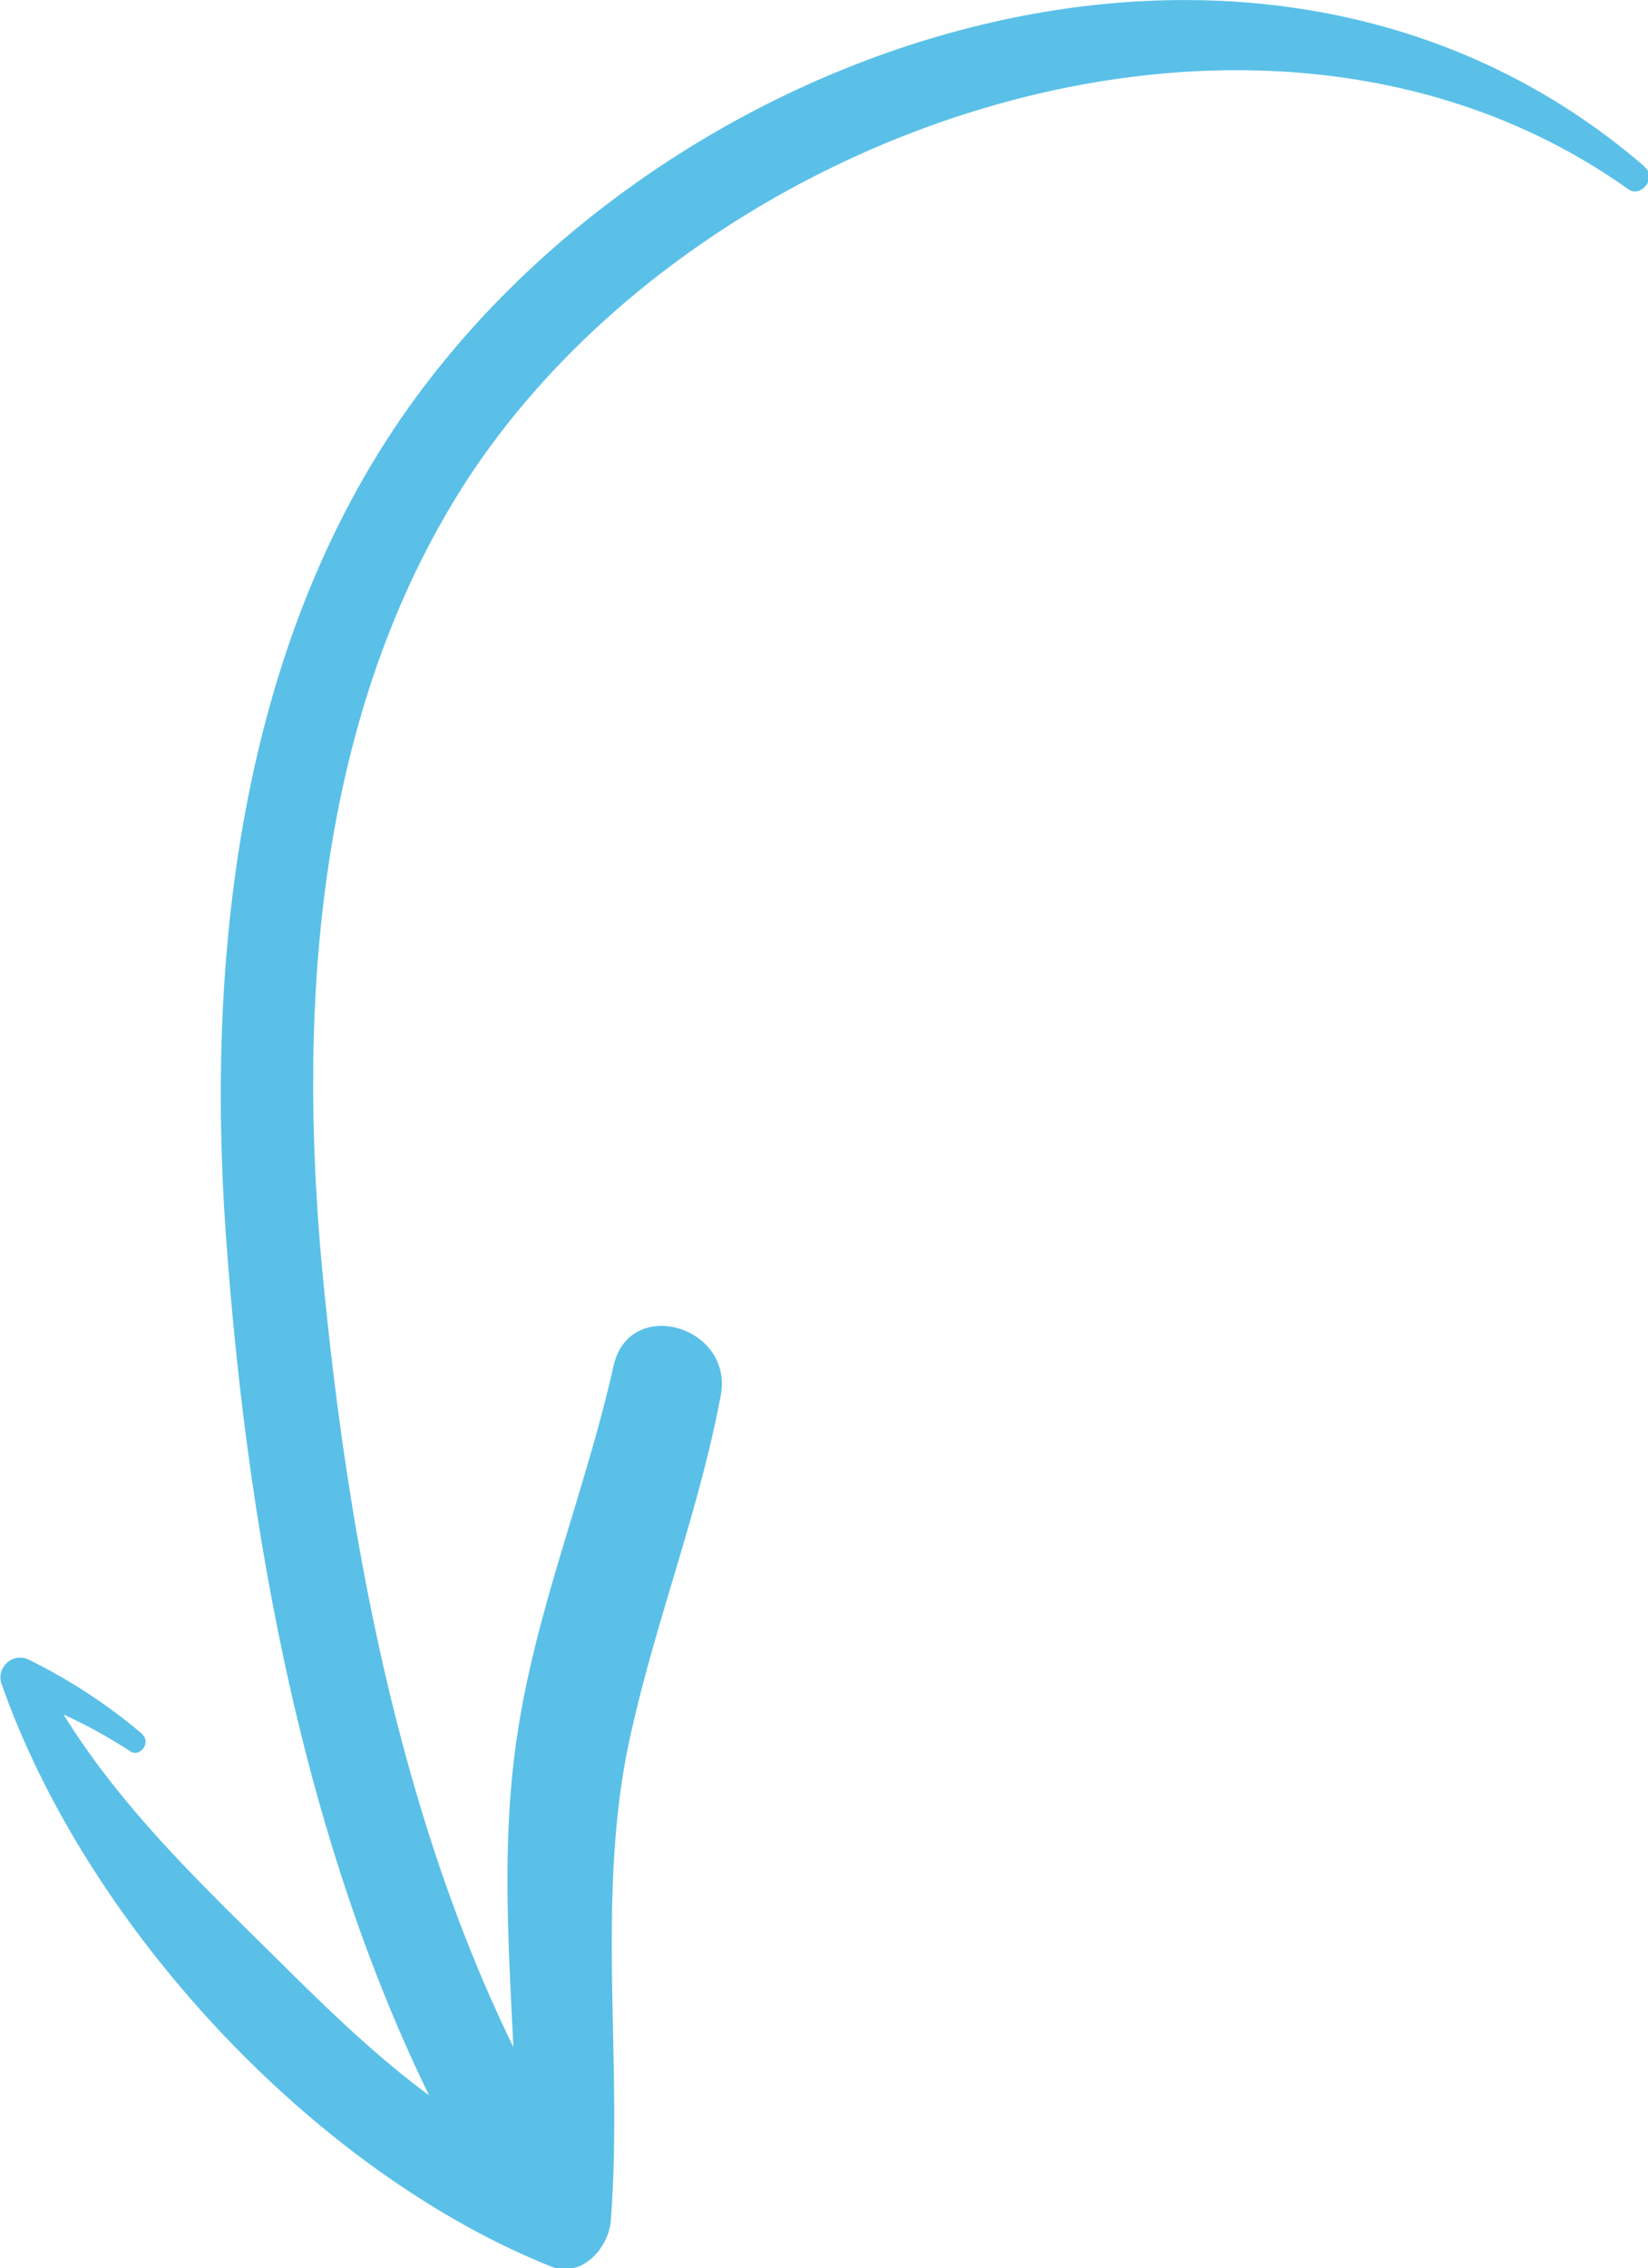
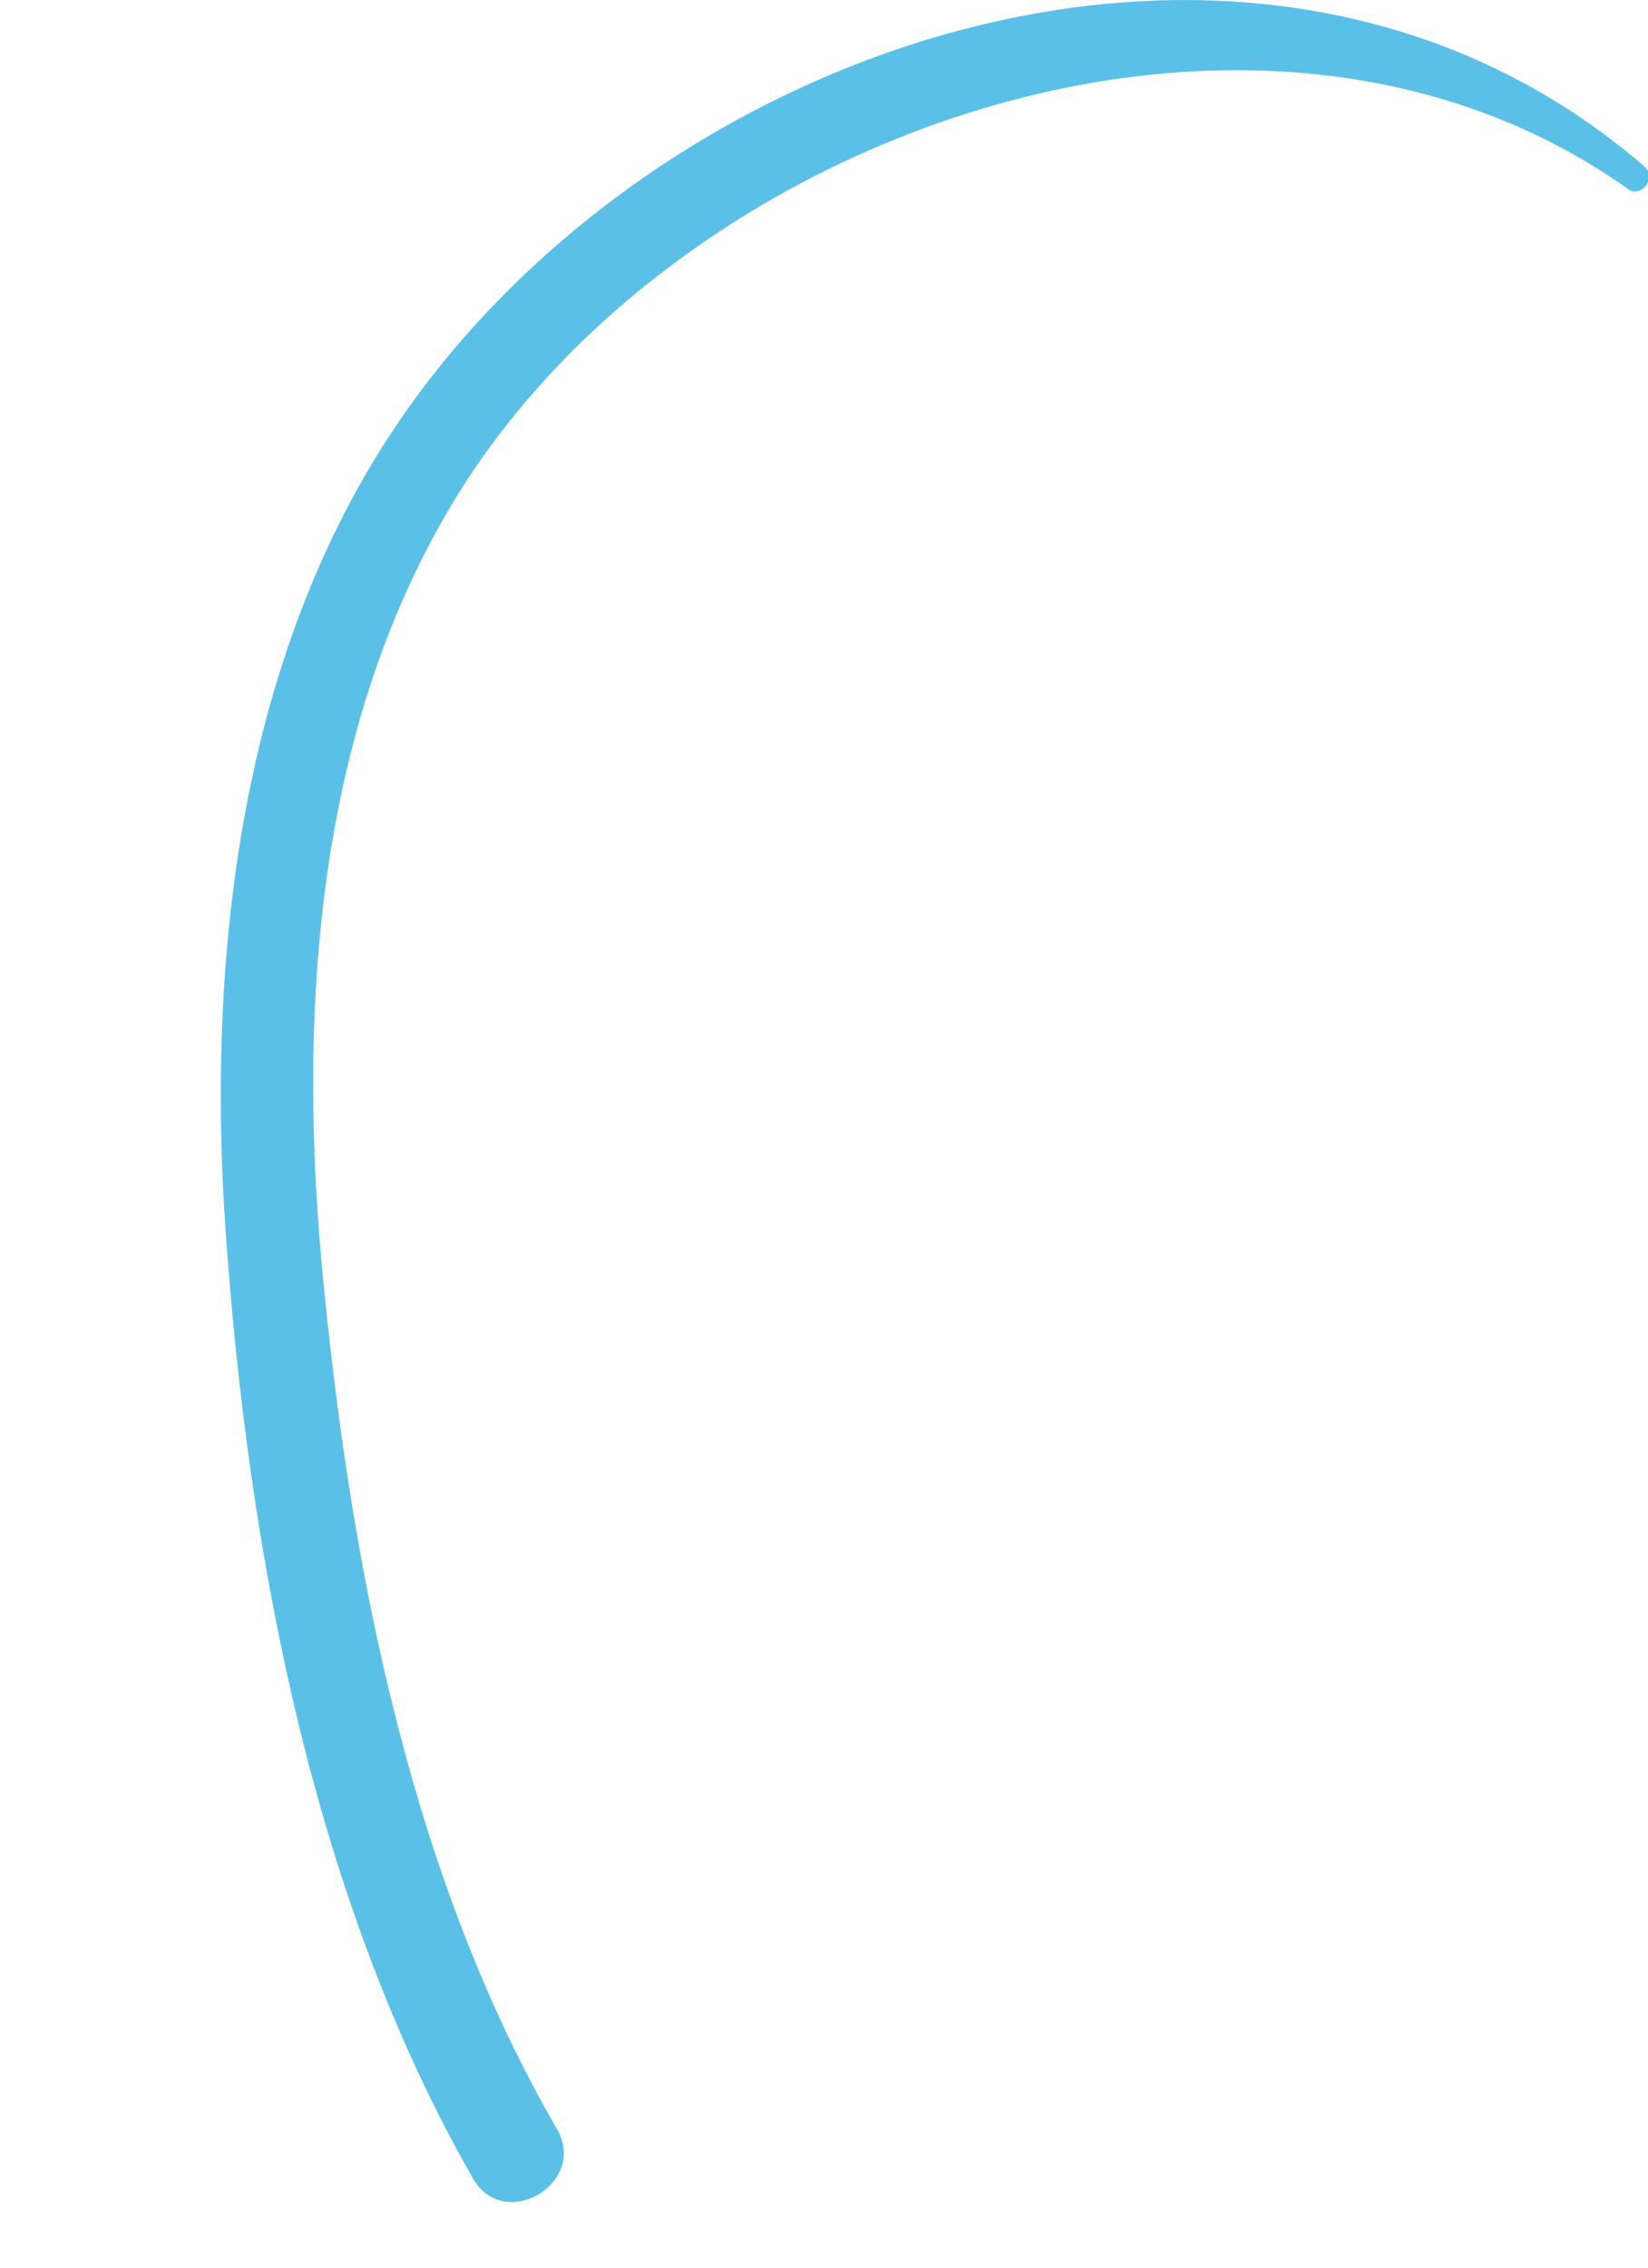
<svg xmlns="http://www.w3.org/2000/svg" viewBox="0 0 66.7 91.73" width="100%" height="100%">
  <g id="Layer_2" data-name="Layer 2" width="100%" height="100%">
    <g id="Layer_1-2" data-name="Layer 1" width="100%" height="100%">
      <path width="100%" height="100%" style="fill:#5ac0e8" d="M69.39,7.35c-15.11-13-38.67-5.59-49.65,9.3C12.65,26.26,11.18,39,12,50.56c.92,12.89,3.52,26.87,10,38.18,1.26,2.2,4.67.21,3.4-2C19.58,76.72,17.15,64.42,16,53c-1.12-10.78-.52-22.52,5.17-32,9-15,32.54-23.4,47.59-12.71.52.37,1.17-.47.68-.88Z" transform="translate(-2.86 -0.64)" />
-       <path width="100%" height="100%" style="fill:#5ac0e8" d="M8.63,70.78a22.34,22.34,0,0,0-4.57-3,.8.8,0,0,0-1.16.89c3.4,9.8,12.62,19.77,22.25,23.63,1.25.5,2.34-.74,2.43-1.84.49-6.32-.57-12.84.68-19.08,1-4.85,2.86-9.44,3.77-14.3.53-2.81-3.7-4.05-4.34-1.19-1.12,5-3.13,9.81-3.89,14.89-1,6.53.22,13.12-.05,19.68l2.42-1.85c-5.09-1.83-8.59-5.26-12.36-9-3.59-3.53-7.17-7-9.47-11.58l-.89,1.16a21,21,0,0,1,4.67,2.27c.39.28.86-.34.51-.66Z" transform="translate(-2.86 -0.64)" />
    </g>
  </g>
</svg>